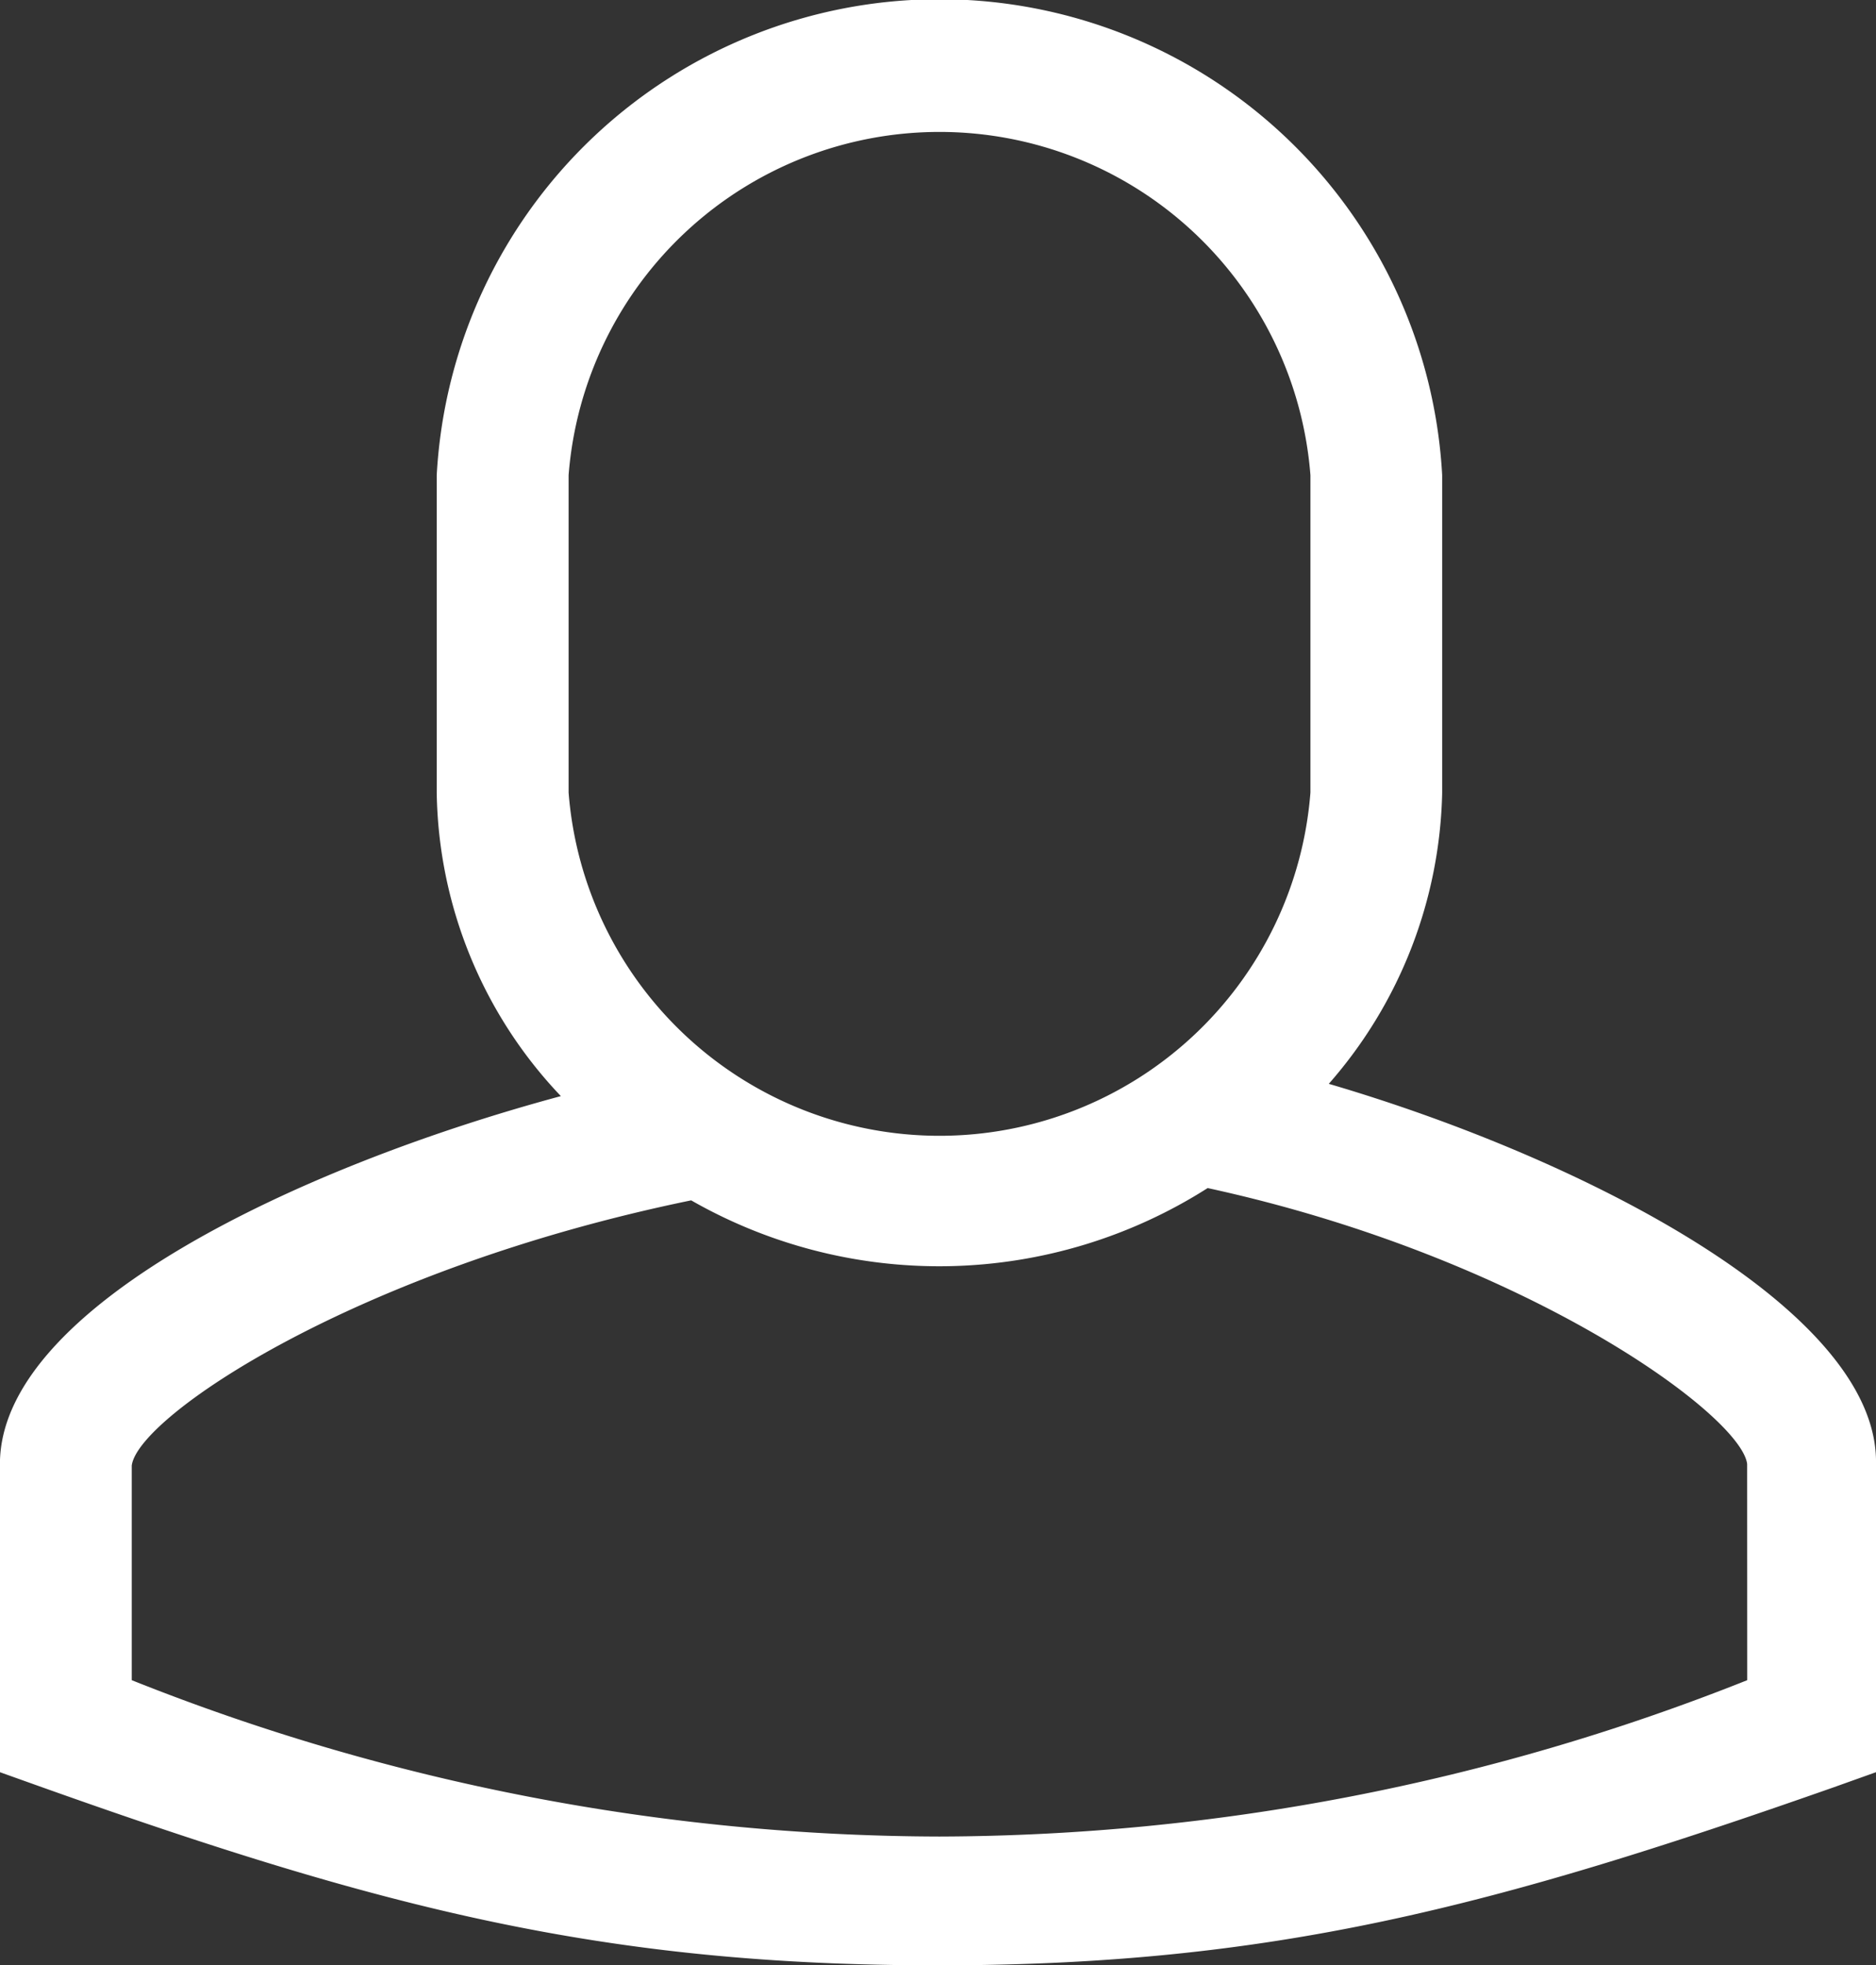
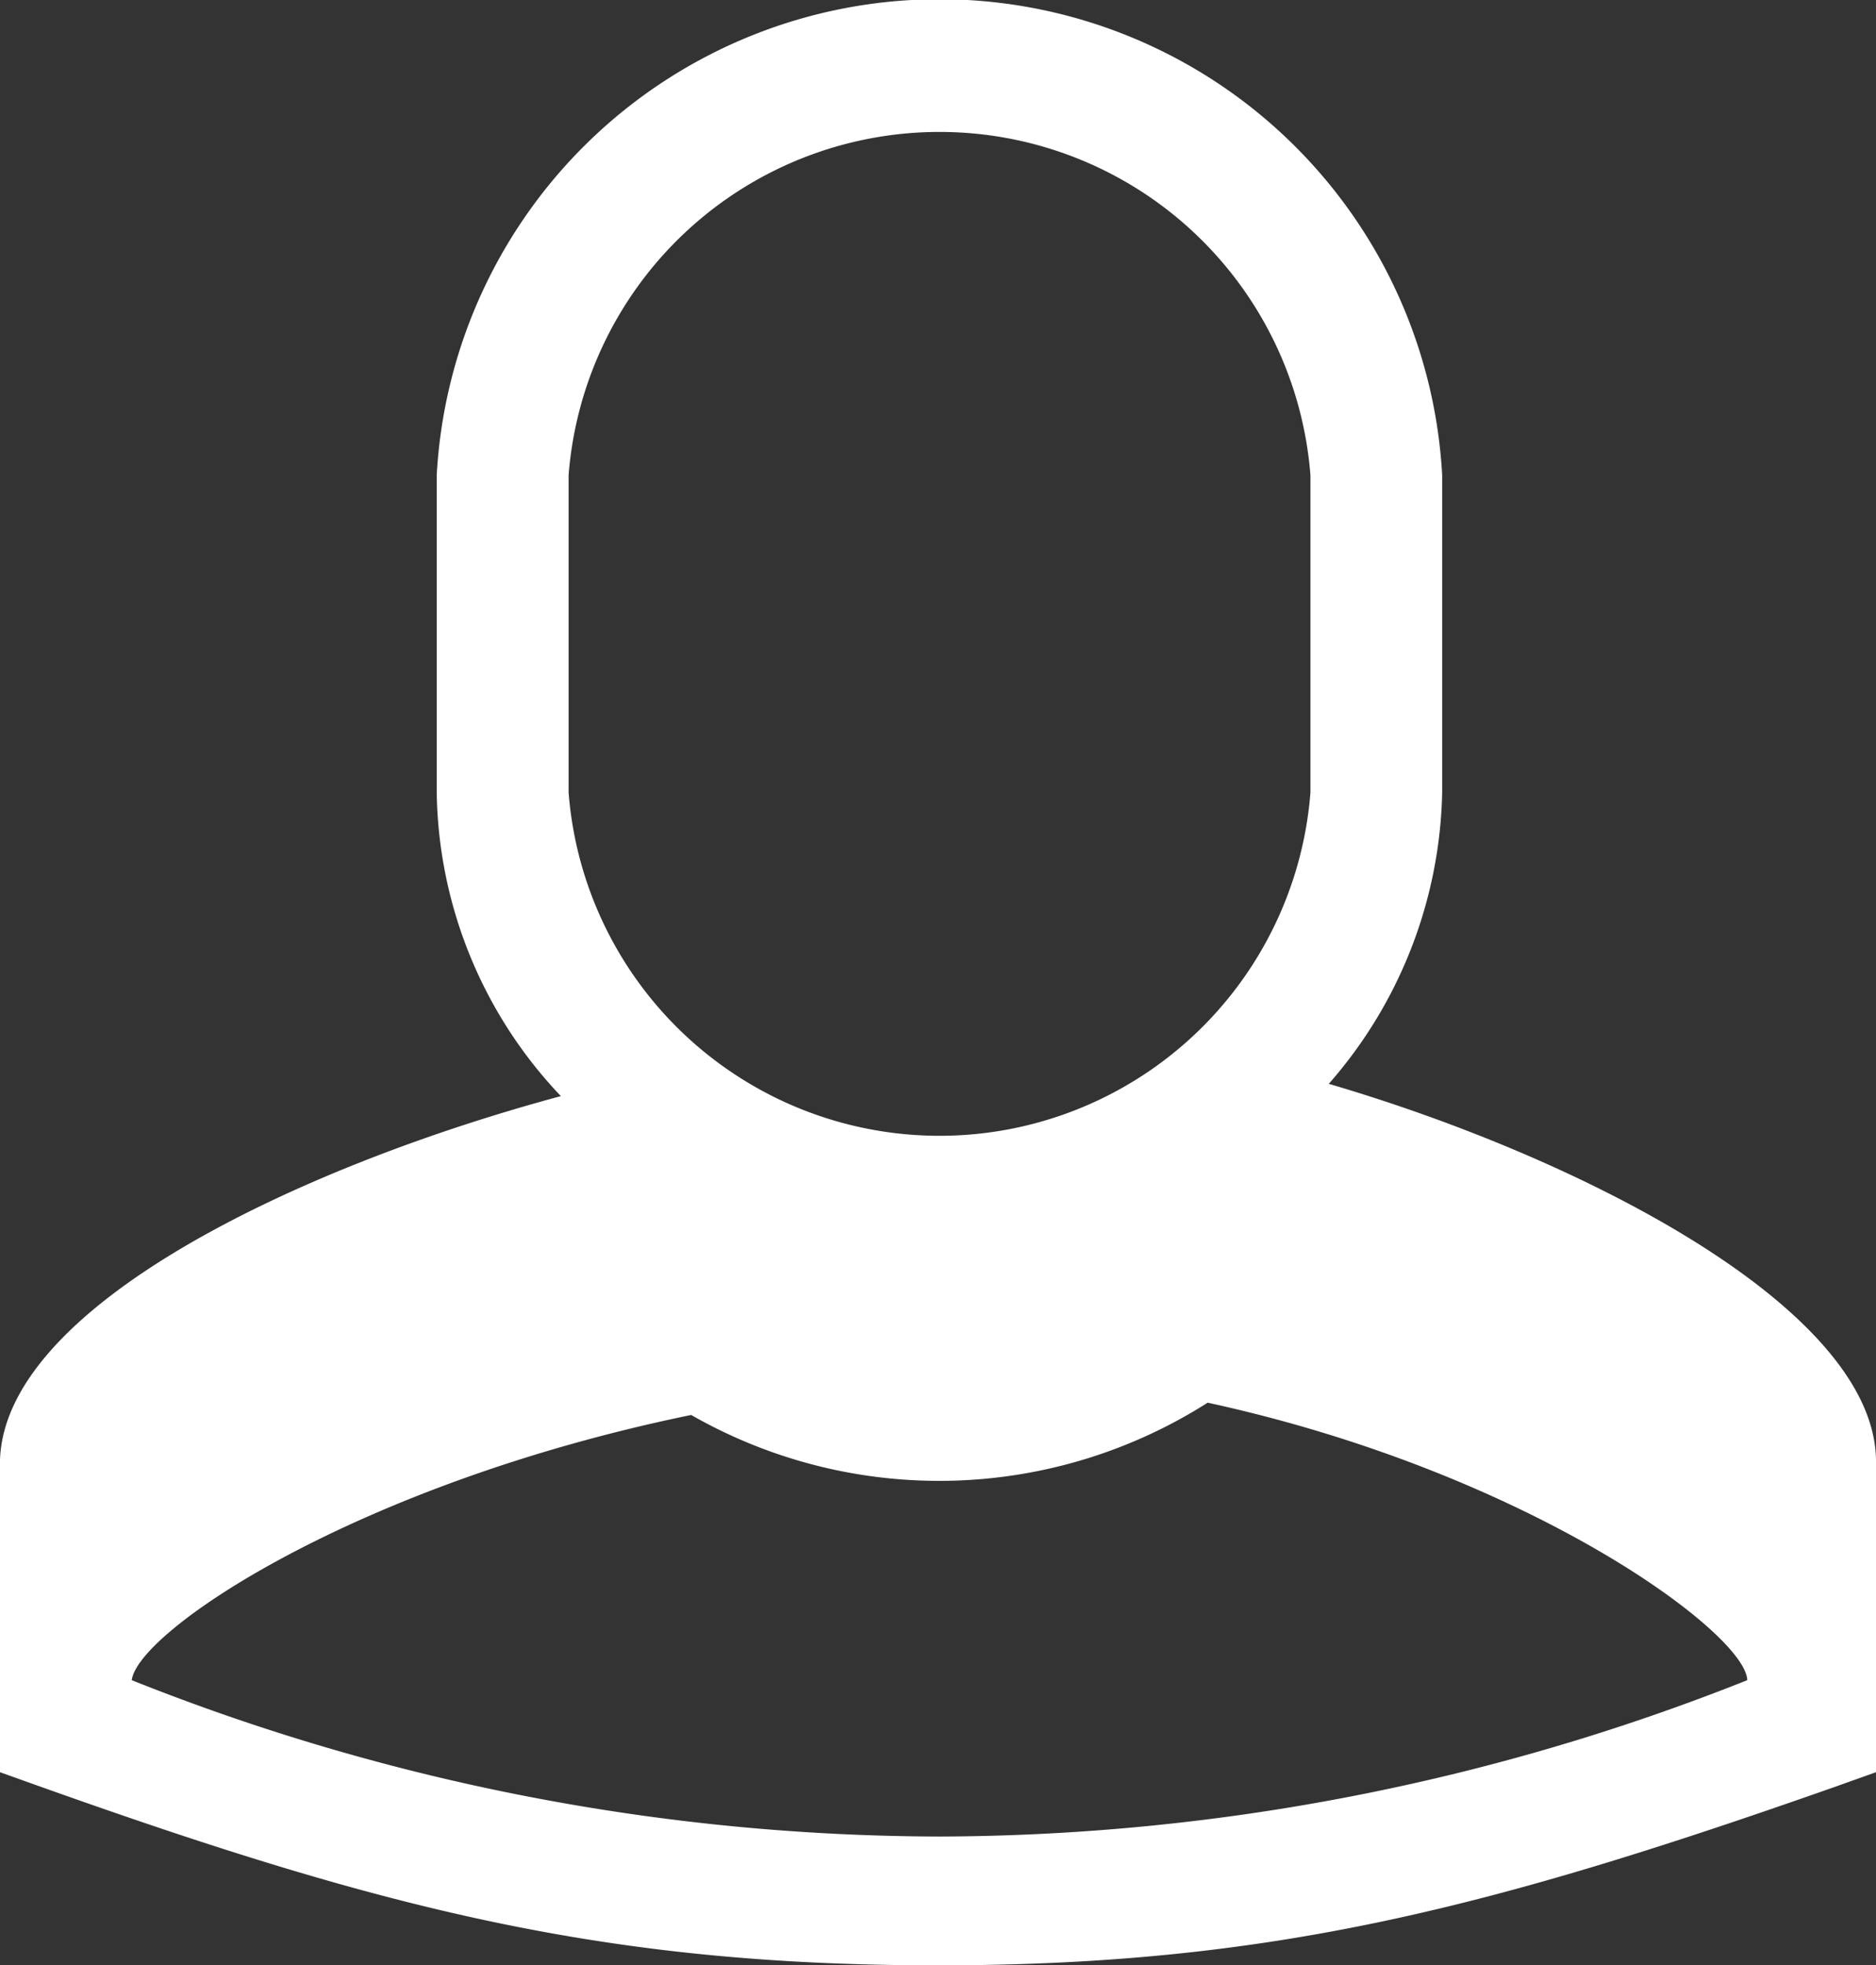
<svg xmlns="http://www.w3.org/2000/svg" width="25.959" height="27.189" viewBox="0 0 25.959 27.189">
  <rect x="0" y="0" width="25.959" height="27.189" fill="#333333" stroke="none" />
  <g id="profil" transform="translate(0)">
-     <path id="profil-2" data-name="profil" d="M28.187,22.194a6.3,6.3,0,0,0,1.569-4.03v-4.39a6.967,6.967,0,0,0-13.913,0v4.39a6.222,6.222,0,0,0,1.718,4.2c-3.627.976-7.762,2.927-7.762,5.09v4.263l.594.212c4.708,1.675,7.762,2.46,12.386,2.46s7.677-.806,12.386-2.46l.594-.212V27.454C35.8,25.333,31.729,23.233,28.187,22.194Zm-10.519-8.42a5.148,5.148,0,0,1,10.265,0v4.39a5.148,5.148,0,0,1-10.265,0Zm16.309,16.67A30.41,30.41,0,0,1,22.8,32.607a30.328,30.328,0,0,1-11.177-2.163V27.475c.085-.679,3.1-2.715,7.741-3.669a6.918,6.918,0,0,0,7.147-.17c4.39.954,7.38,3.139,7.465,3.817Z" transform="translate(-9.8 -7.2)" fill="#fff" />
+     <path id="profil-2" data-name="profil" d="M28.187,22.194a6.3,6.3,0,0,0,1.569-4.03v-4.39a6.967,6.967,0,0,0-13.913,0v4.39a6.222,6.222,0,0,0,1.718,4.2c-3.627.976-7.762,2.927-7.762,5.09v4.263l.594.212c4.708,1.675,7.762,2.46,12.386,2.46s7.677-.806,12.386-2.46l.594-.212V27.454C35.8,25.333,31.729,23.233,28.187,22.194Zm-10.519-8.42a5.148,5.148,0,0,1,10.265,0v4.39a5.148,5.148,0,0,1-10.265,0Zm16.309,16.67A30.41,30.41,0,0,1,22.8,32.607a30.328,30.328,0,0,1-11.177-2.163c.085-.679,3.1-2.715,7.741-3.669a6.918,6.918,0,0,0,7.147-.17c4.39.954,7.38,3.139,7.465,3.817Z" transform="translate(-9.8 -7.2)" fill="#fff" />
  </g>
</svg>